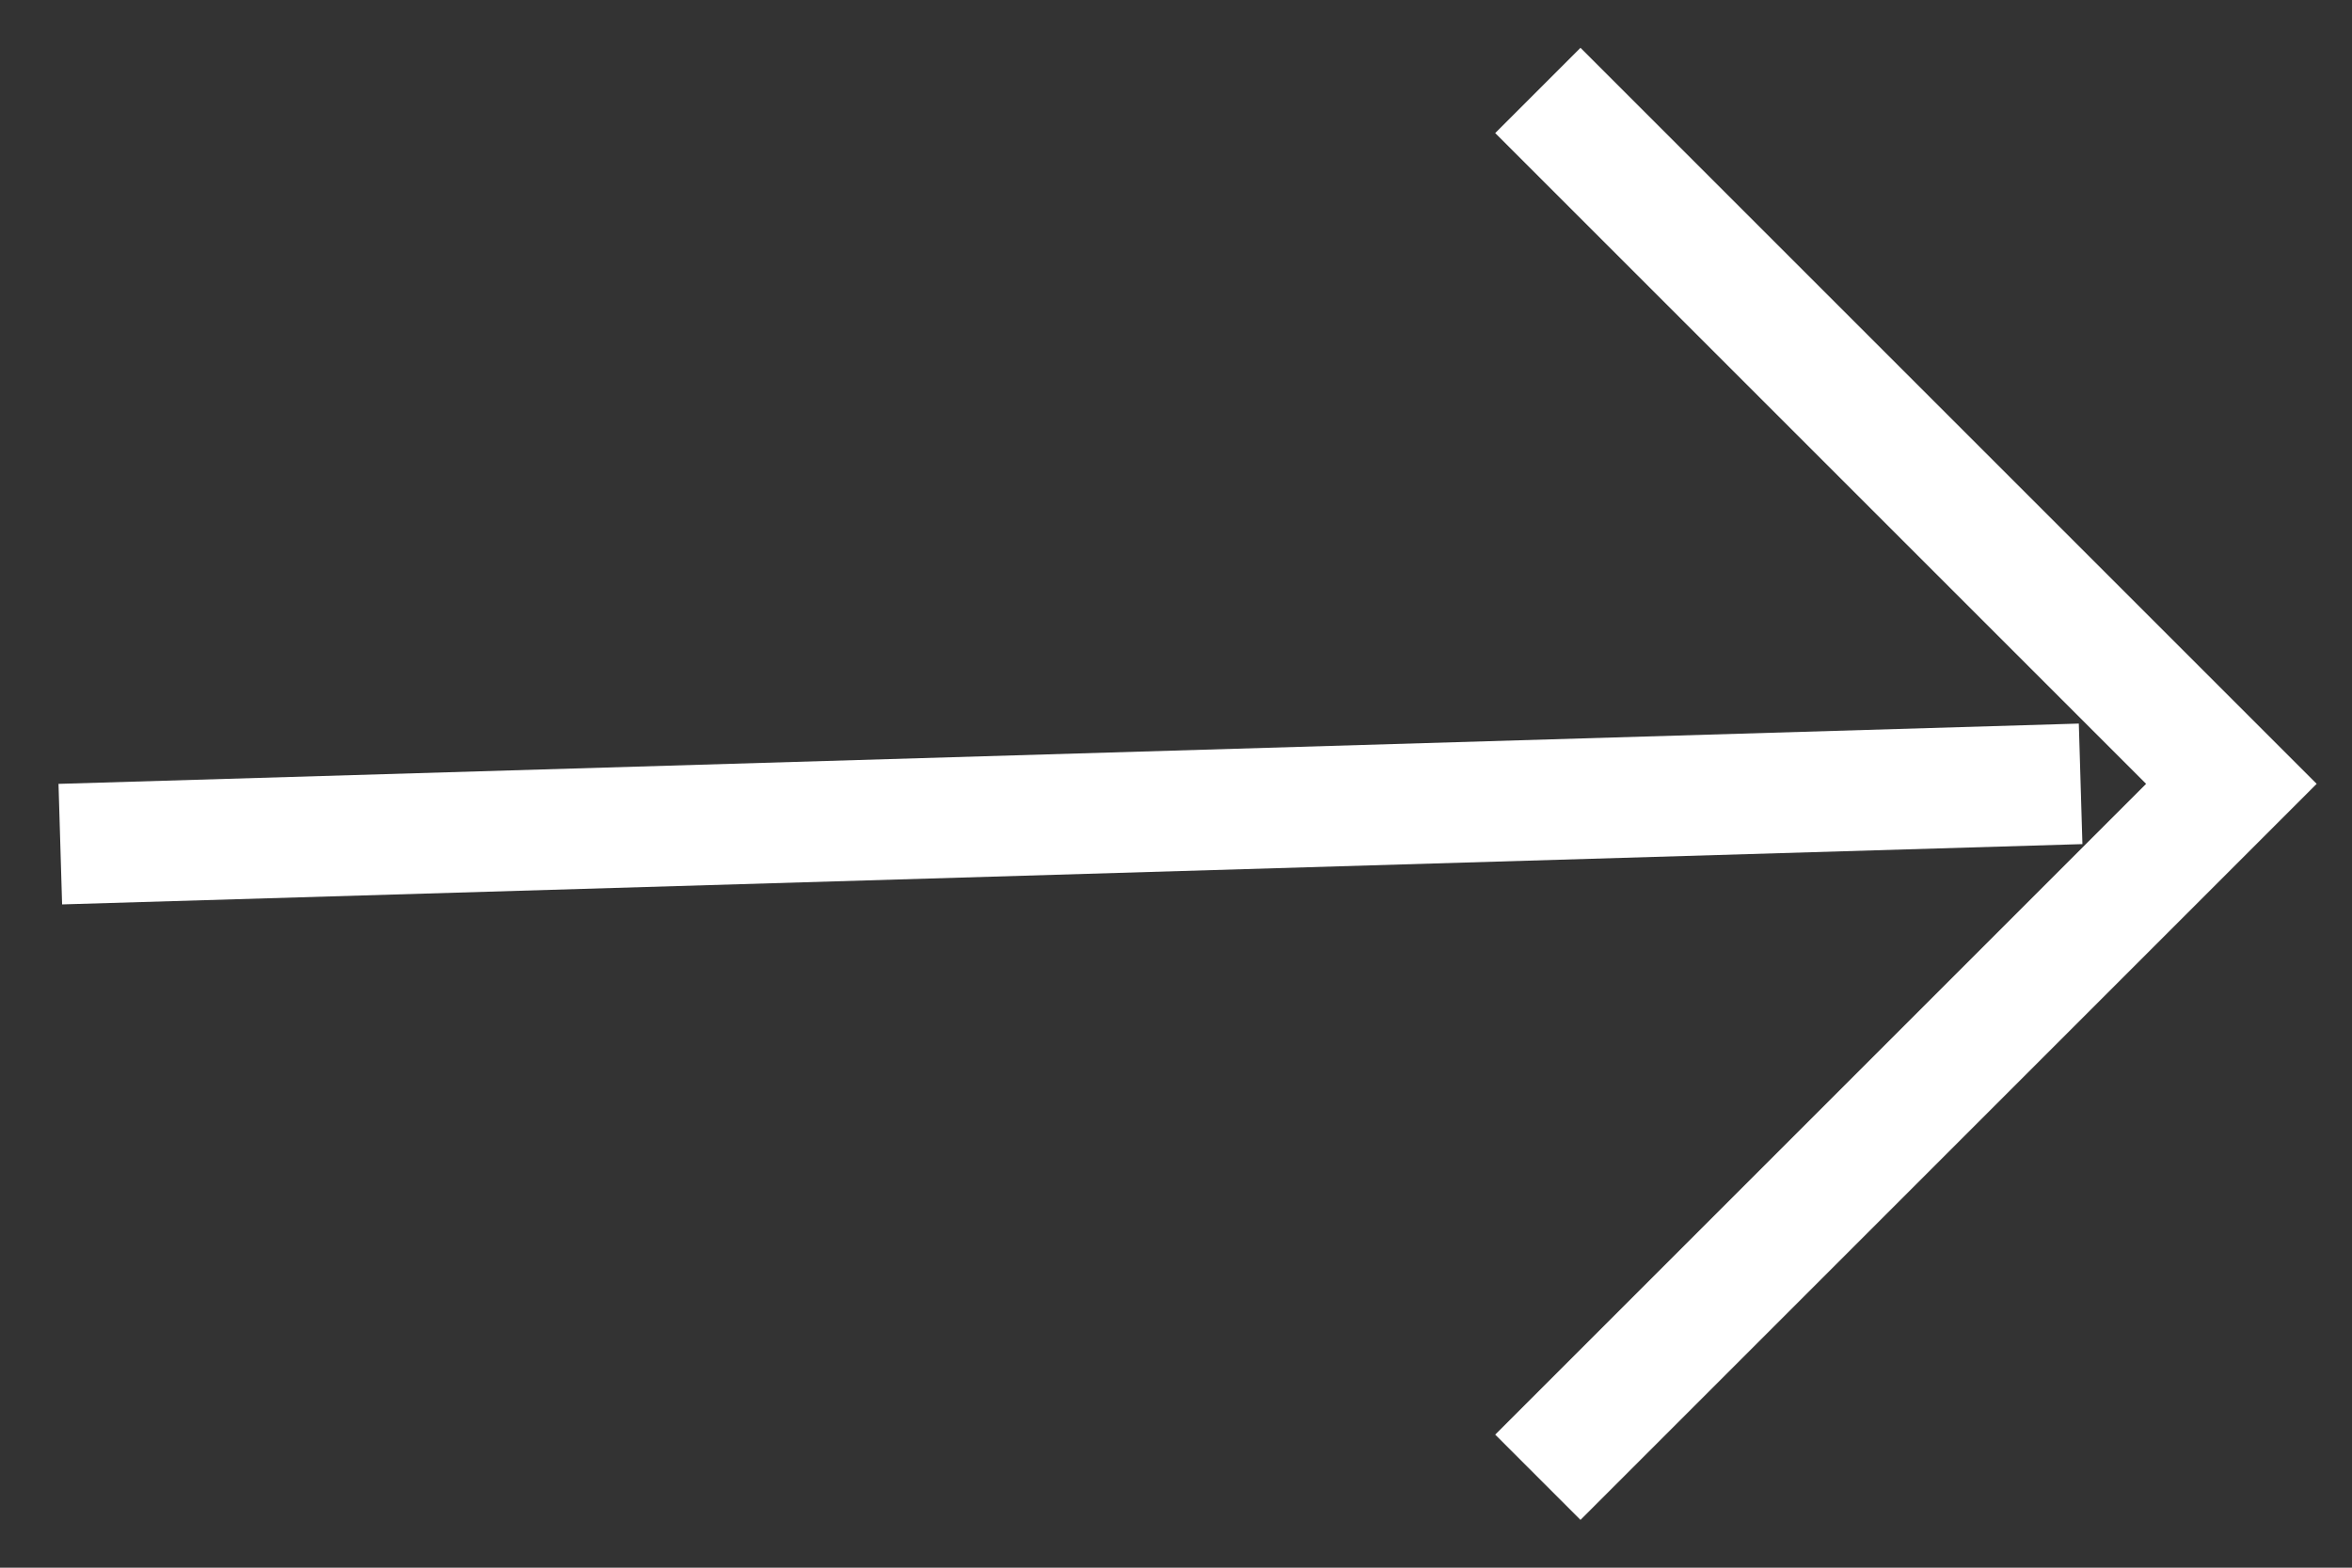
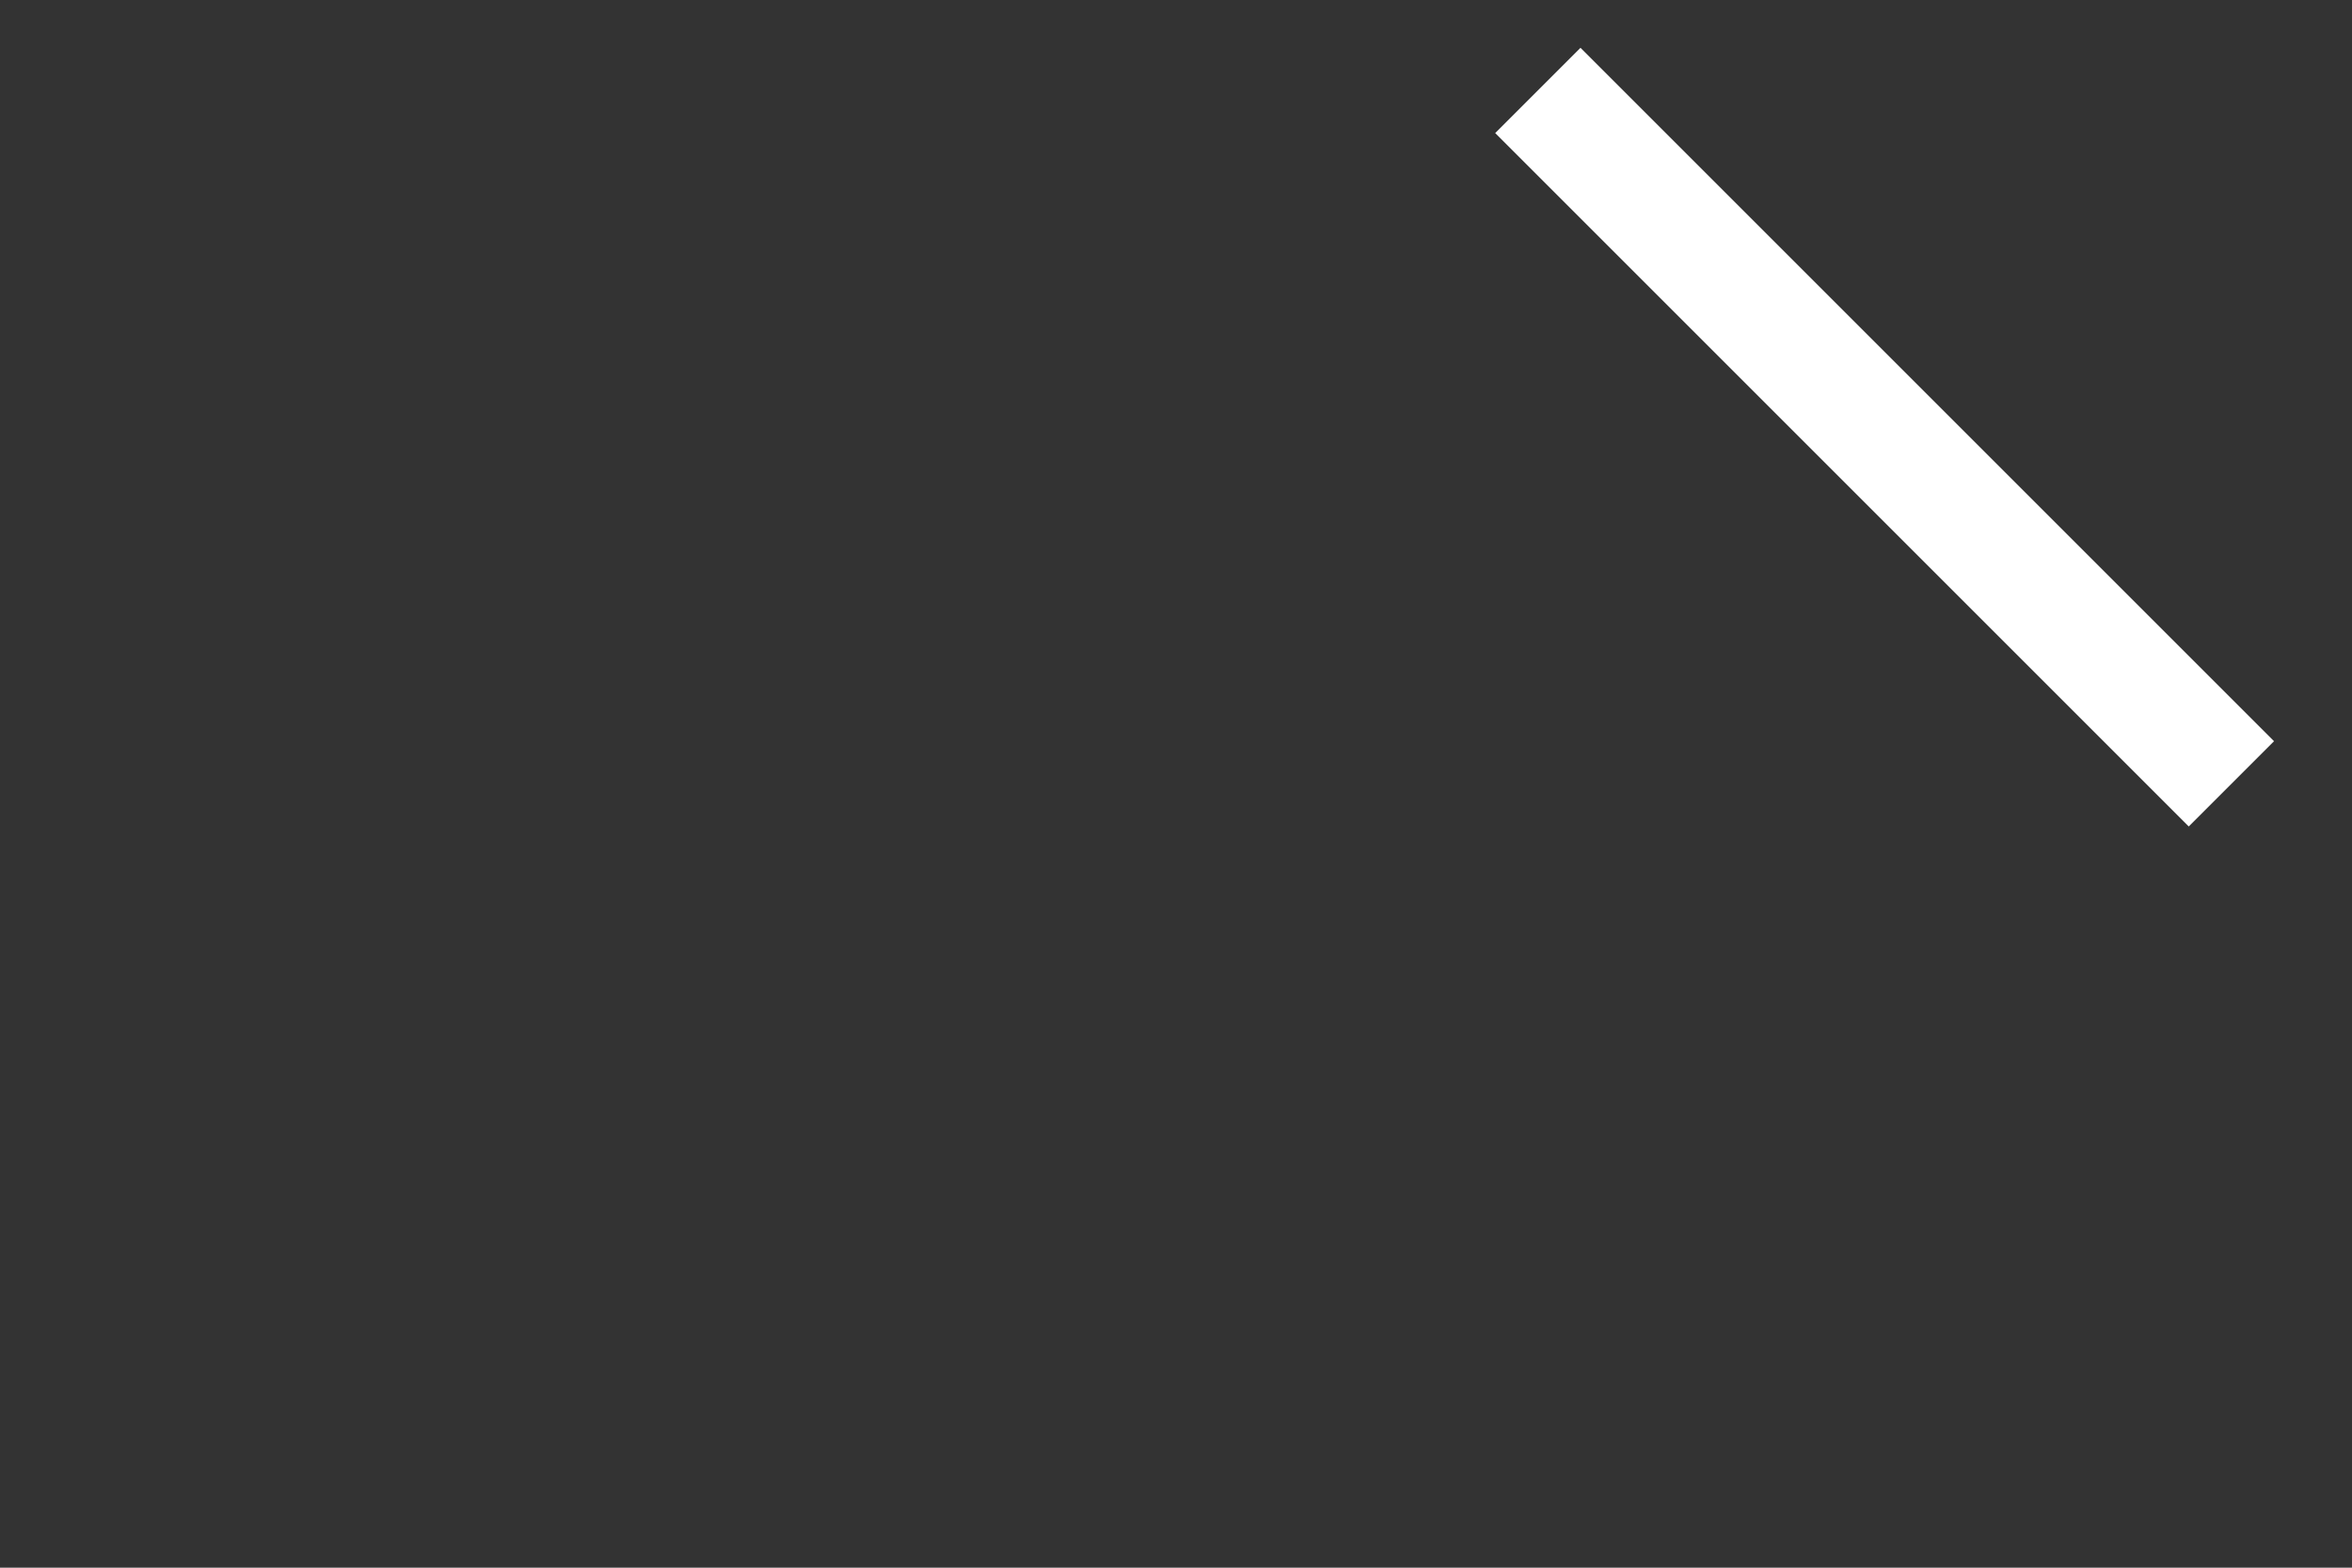
<svg xmlns="http://www.w3.org/2000/svg" width="39" height="26" viewBox="0 0 39 26" fill="none">
  <rect x="0" y="0" width="39" height="26" fill="#333333" stroke="none" />
-   <path d="M25.5 1.5L37 13L25.5 24.5" stroke="white" stroke-width="2" />
-   <path d="M1 14L34.5 13" stroke="white" stroke-width="2" />
+   <path d="M25.5 1.5L37 13" stroke="white" stroke-width="2" />
</svg>